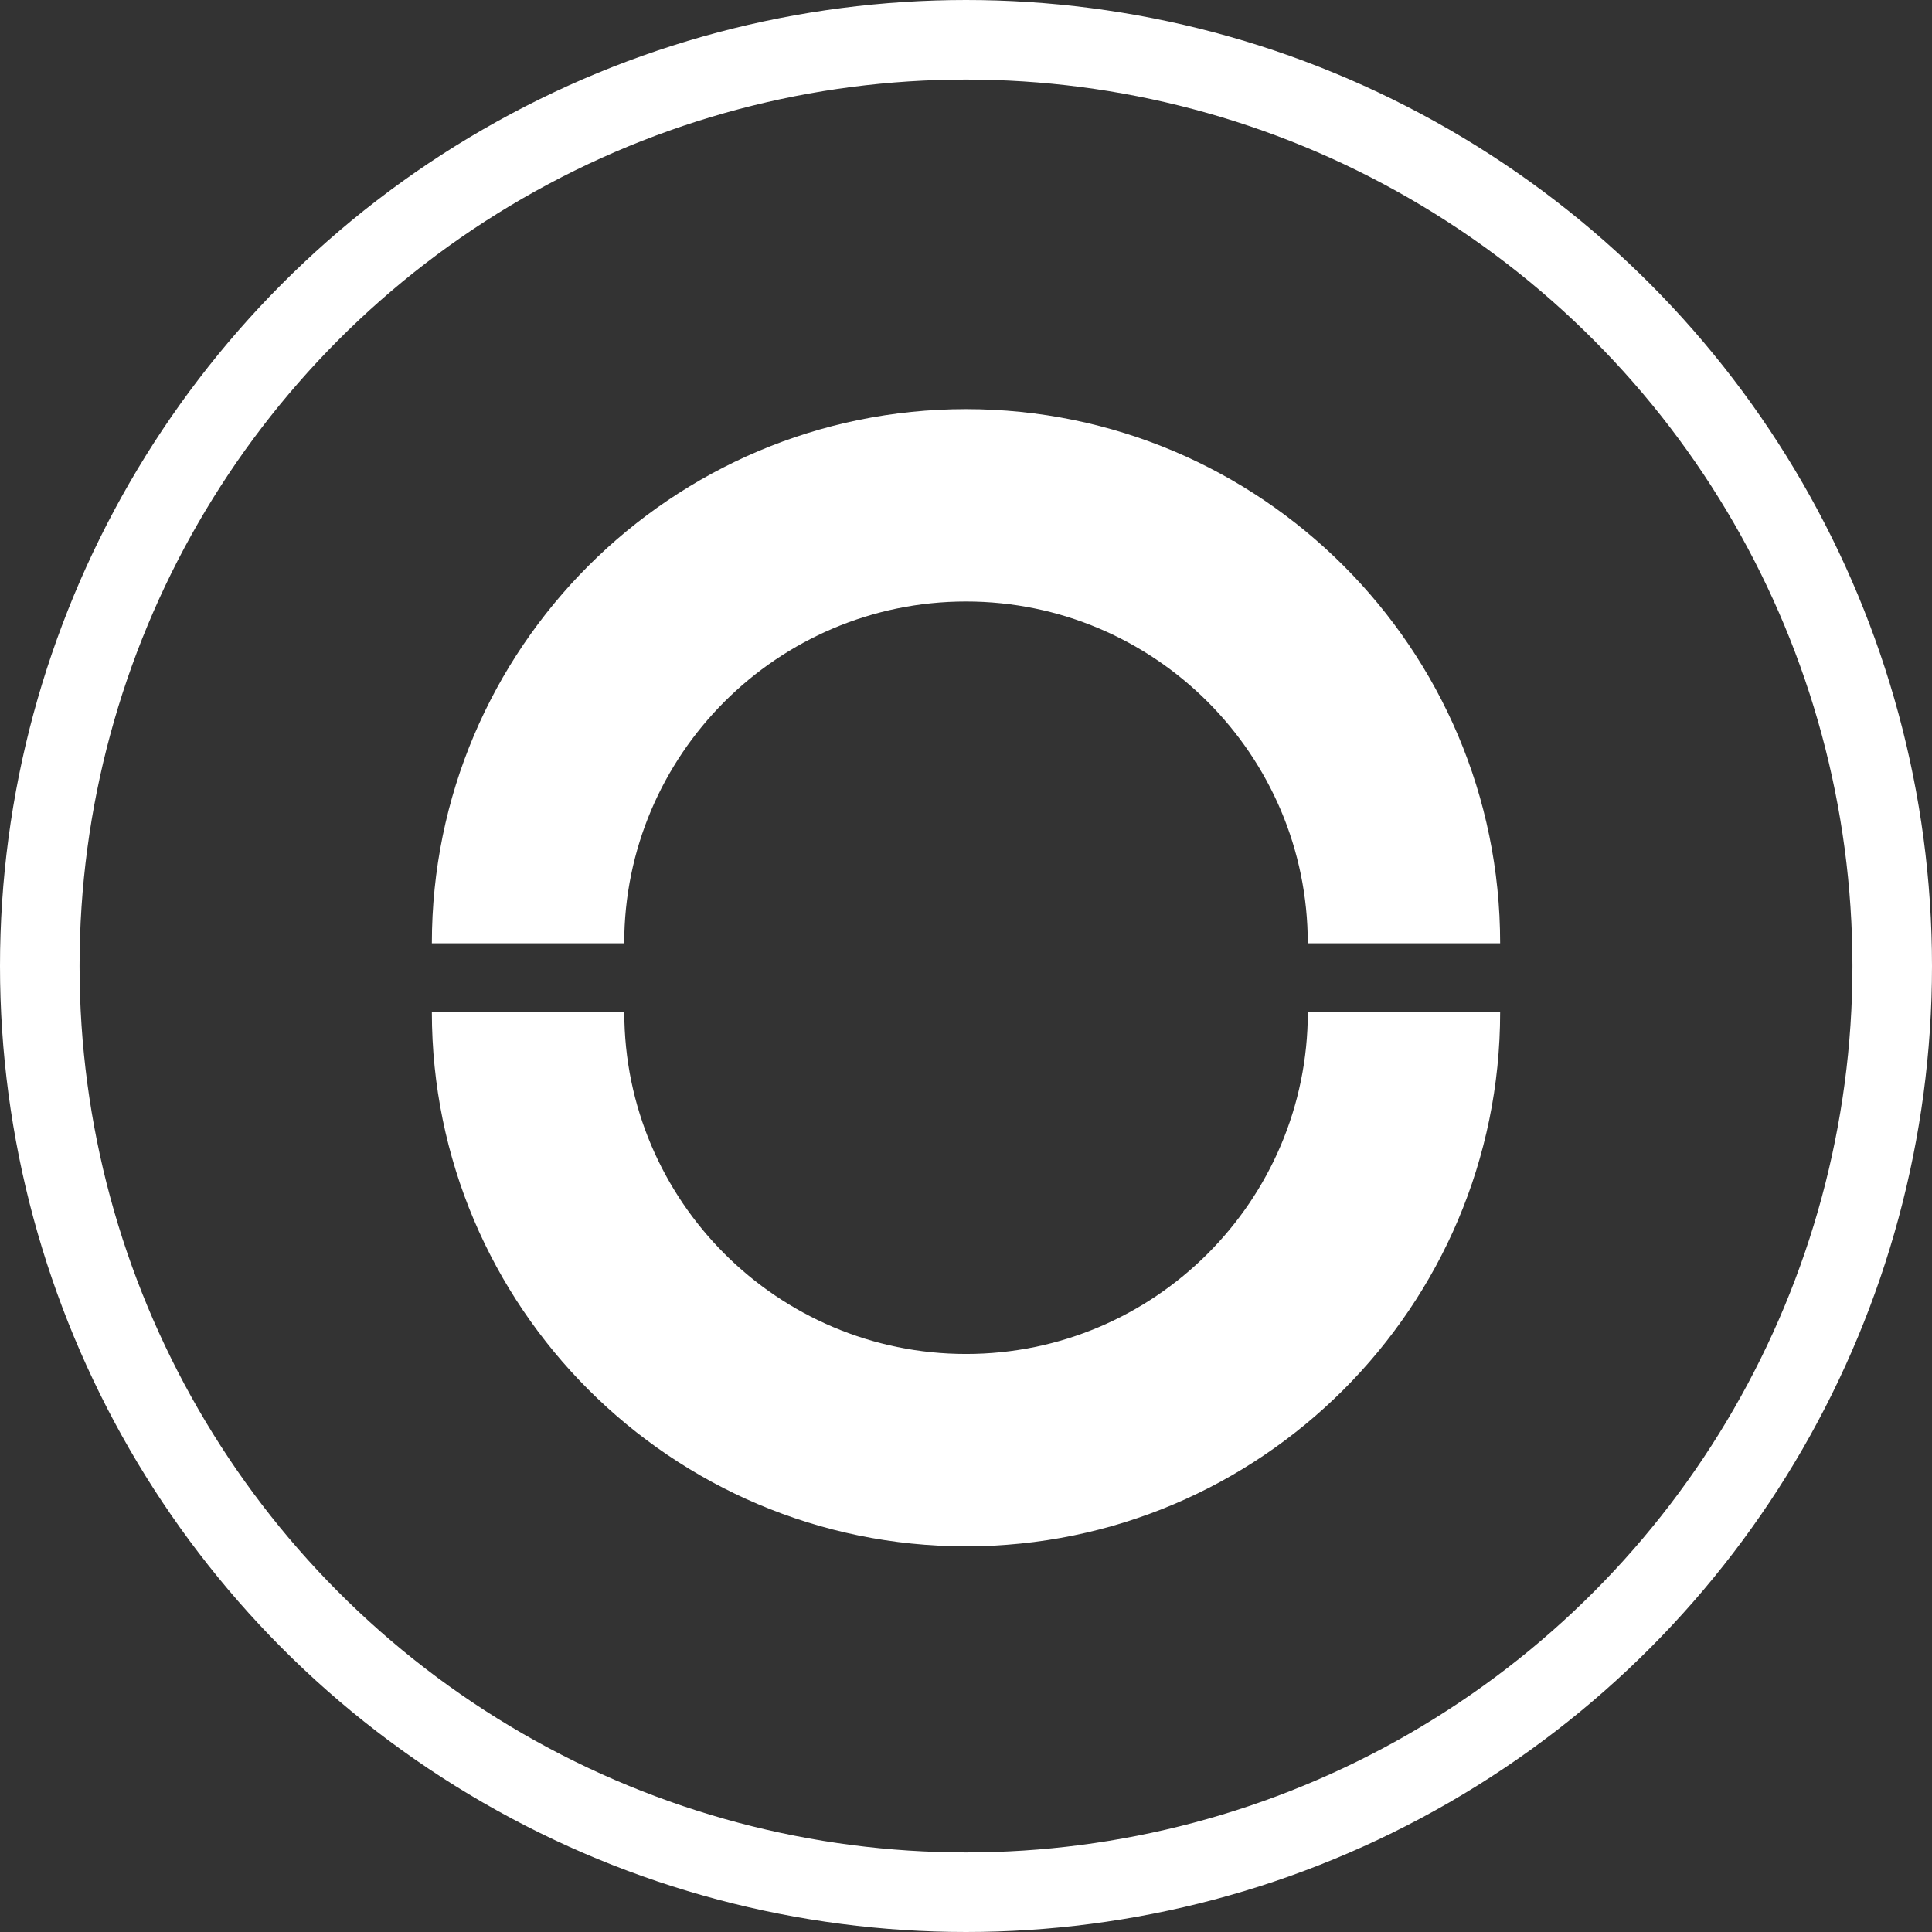
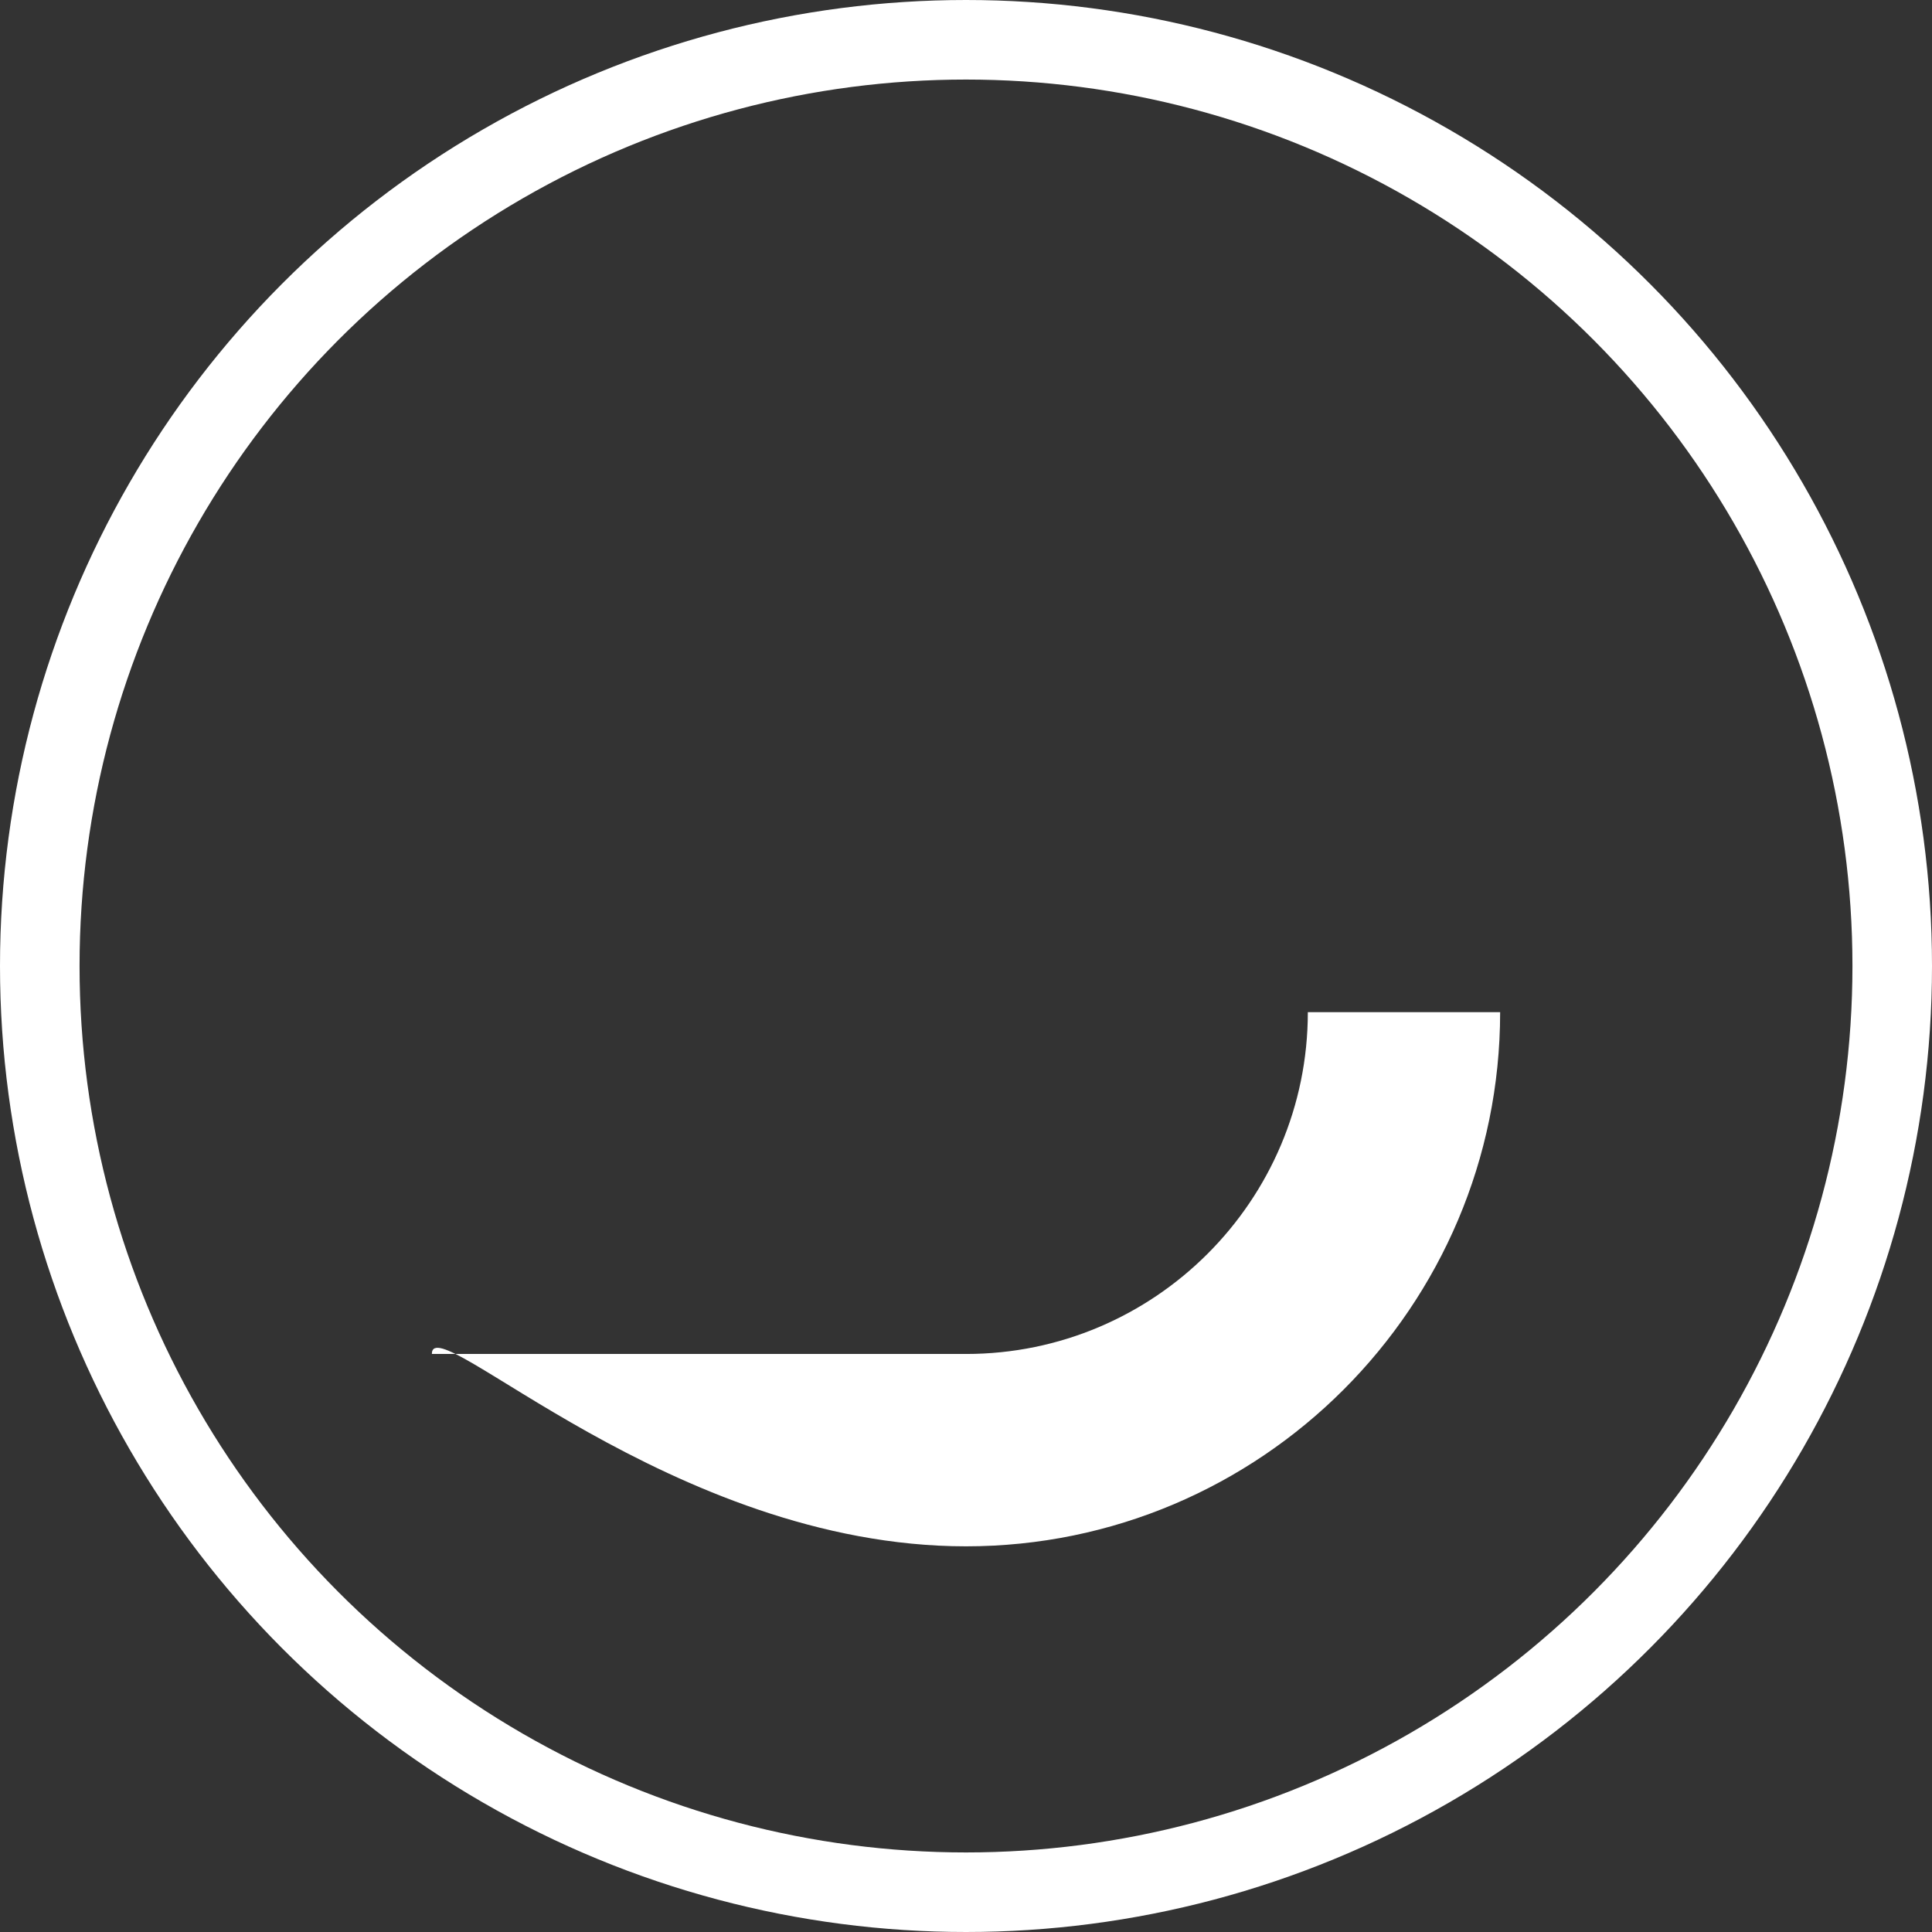
<svg xmlns="http://www.w3.org/2000/svg" width="85" height="85" viewBox="0 0 85 85" fill="none">
  <rect x="0" y="0" width="85" height="85" fill="#333333" stroke="none" />
  <circle cx="42.5" cy="42.5" r="40.75" stroke="white" stroke-width="3.5" />
-   <path d="M27.463 41.5C27.463 33.208 34.211 26.463 42.5 26.463C50.792 26.463 57.537 33.208 57.537 41.5H66C66.003 28.542 55.461 18 42.5 18C29.542 18 19 28.542 19 41.5H27.463Z" fill="white" />
-   <path d="M57.539 44.532C57.539 52.825 50.792 59.569 42.503 59.569C34.211 59.569 27.466 52.825 27.466 44.532H19C19 57.49 29.542 68.032 42.5 68.032C55.458 68.032 66 57.49 66 44.532H57.537H57.539Z" fill="white" />
+   <path d="M57.539 44.532C57.539 52.825 50.792 59.569 42.503 59.569H19C19 57.49 29.542 68.032 42.5 68.032C55.458 68.032 66 57.49 66 44.532H57.537H57.539Z" fill="white" />
</svg>